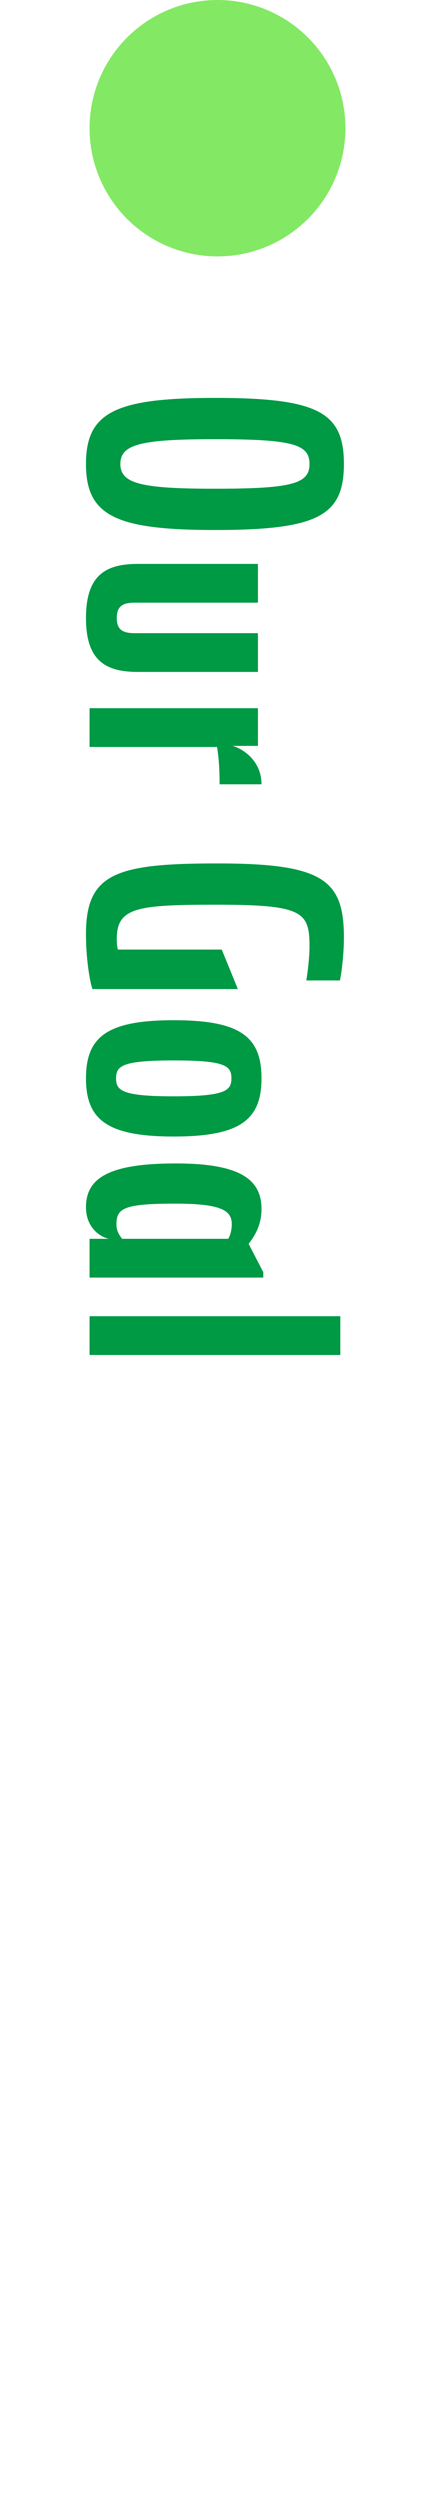
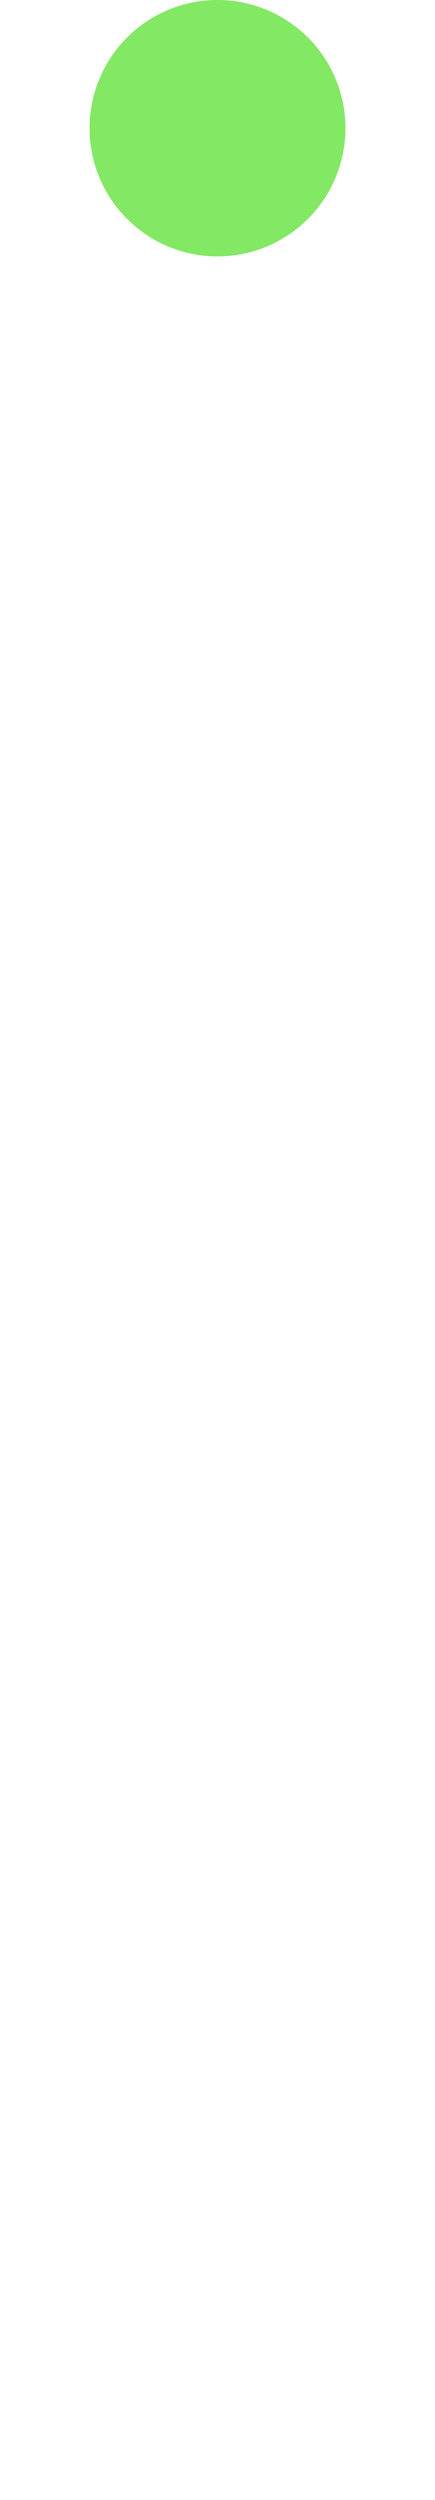
<svg xmlns="http://www.w3.org/2000/svg" width="34" height="195" viewBox="0 0 34 195" fill="none">
  <circle cx="17" cy="10" r="10" fill="#83E863" />
-   <path d="M6.72 36.188C6.72 32.156 9.016 31.036 16.8 31.036C24.864 31.036 26.88 32.156 26.88 36.188C26.88 40.22 24.864 41.34 16.8 41.34C9.016 41.34 6.72 40.22 6.72 36.188ZM9.408 36.188C9.408 37.728 11.032 38.12 16.8 38.12C22.848 38.12 24.192 37.728 24.192 36.188C24.192 34.648 22.848 34.256 16.8 34.256C11.032 34.256 9.408 34.648 9.408 36.188ZM6.72 48.211C6.72 44.795 8.316 43.983 10.808 43.983L20.16 43.983L20.16 47.007L10.5 47.007C9.492 47.007 9.128 47.371 9.128 48.211C9.128 49.023 9.492 49.387 10.5 49.387L20.16 49.387L20.16 52.411L10.808 52.411C8.316 52.411 6.72 51.599 6.72 48.211ZM7 58.263L7 55.239L20.16 55.239L20.16 58.179L18.172 58.179C18.928 58.375 20.44 59.299 20.44 61.175L17.164 61.175C17.164 60.055 17.108 59.159 16.968 58.263L7 58.263ZM6.72 72.862C6.72 68.13 9.044 67.346 16.968 67.346C25.228 67.346 26.88 68.606 26.88 73.114C26.88 74.374 26.712 75.774 26.572 76.474L23.94 76.474C24.052 75.83 24.192 74.654 24.192 73.842C24.192 71.126 23.688 70.566 16.968 70.566C10.752 70.566 9.128 70.762 9.128 73.226C9.128 73.59 9.156 73.87 9.212 74.066L17.332 74.066L18.592 77.146L7.224 77.146C7 76.474 6.72 74.738 6.72 72.862ZM6.72 84.112C6.72 80.864 8.372 79.576 13.58 79.576C18.788 79.576 20.44 80.864 20.44 84.112C20.44 87.332 18.788 88.648 13.58 88.648C8.372 88.648 6.72 87.332 6.72 84.112ZM9.072 84.112C9.072 85.064 9.548 85.512 13.58 85.512C17.612 85.512 18.088 85.064 18.088 84.112C18.088 83.132 17.612 82.712 13.58 82.712C9.548 82.712 9.072 83.132 9.072 84.112ZM6.72 94.162C6.72 91.95 8.4 90.746 13.72 90.746C18.648 90.746 20.44 91.922 20.44 94.302C20.44 95.674 19.796 96.542 19.432 97.018L20.58 99.23L20.58 99.65L7 99.65L7 96.626L8.512 96.626C7.728 96.458 6.72 95.674 6.72 94.162ZM9.1 95.506C9.1 96.038 9.352 96.374 9.548 96.626L17.836 96.626C17.948 96.458 18.116 96.038 18.116 95.478C18.116 94.386 17.22 93.882 13.692 93.882C9.66 93.882 9.1 94.246 9.1 95.506ZM7 105.688L7 102.664L26.6 102.664L26.6 105.688L7 105.688Z" fill="#009944" />
</svg>